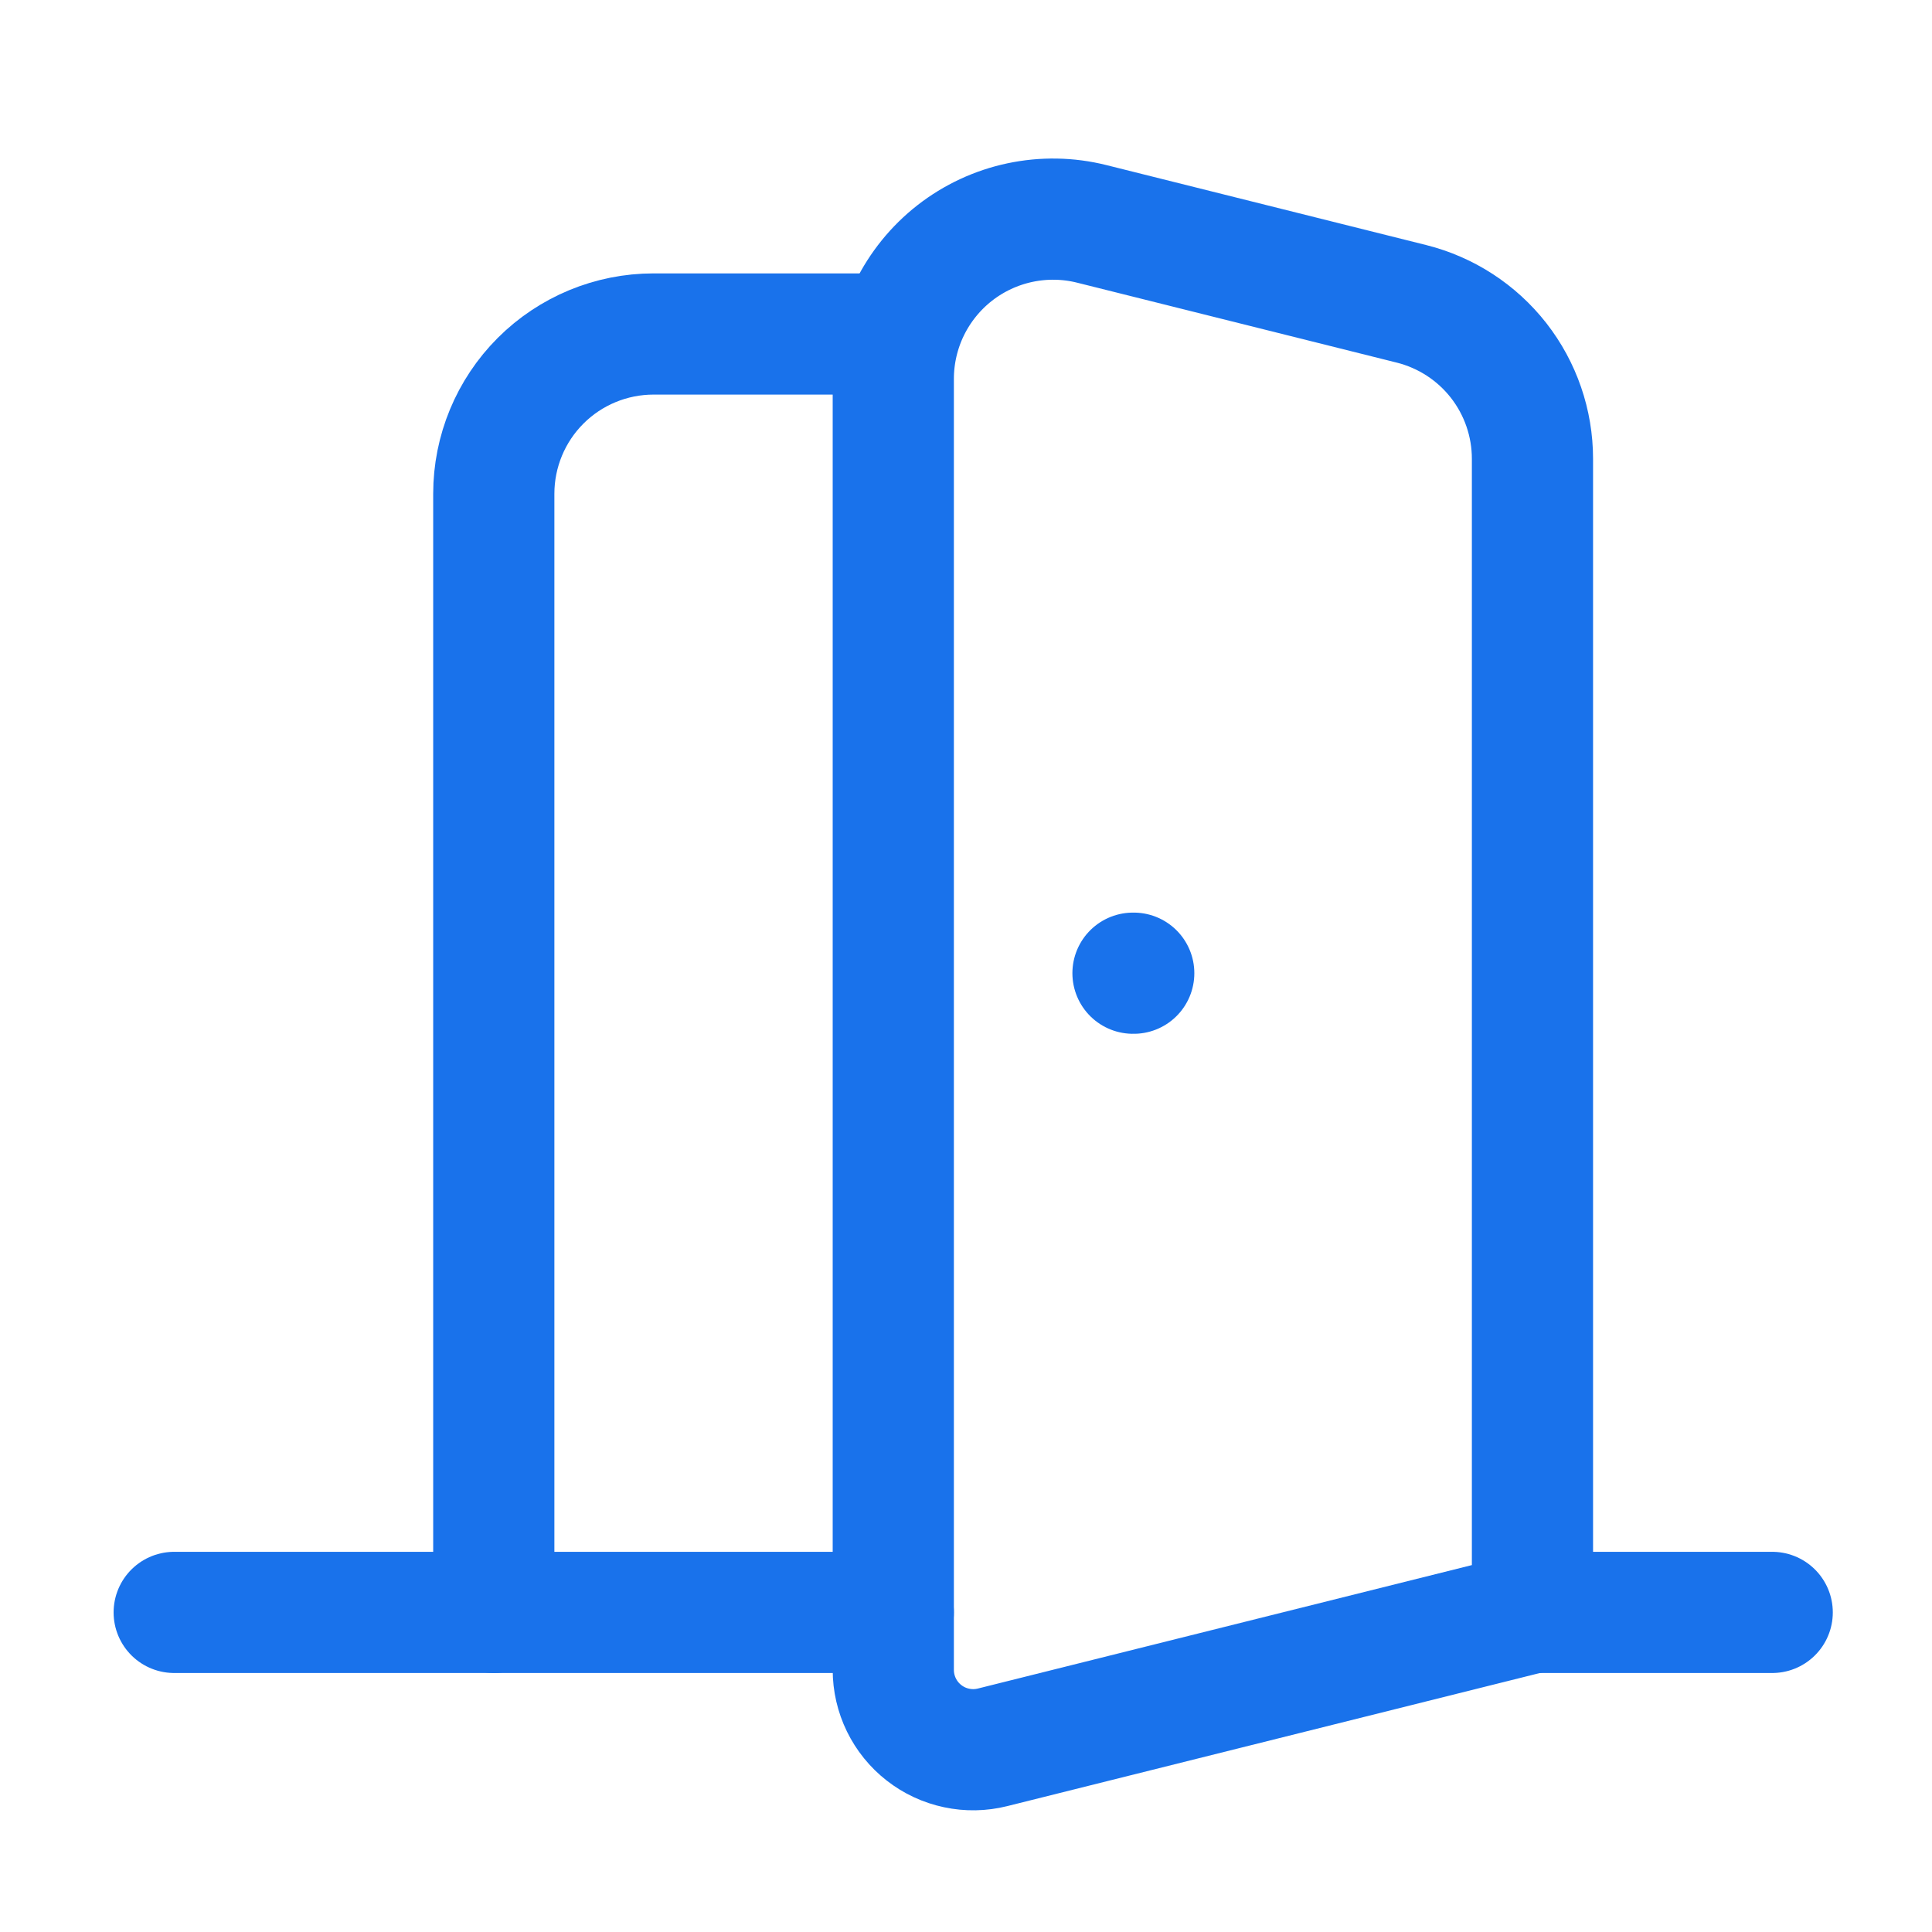
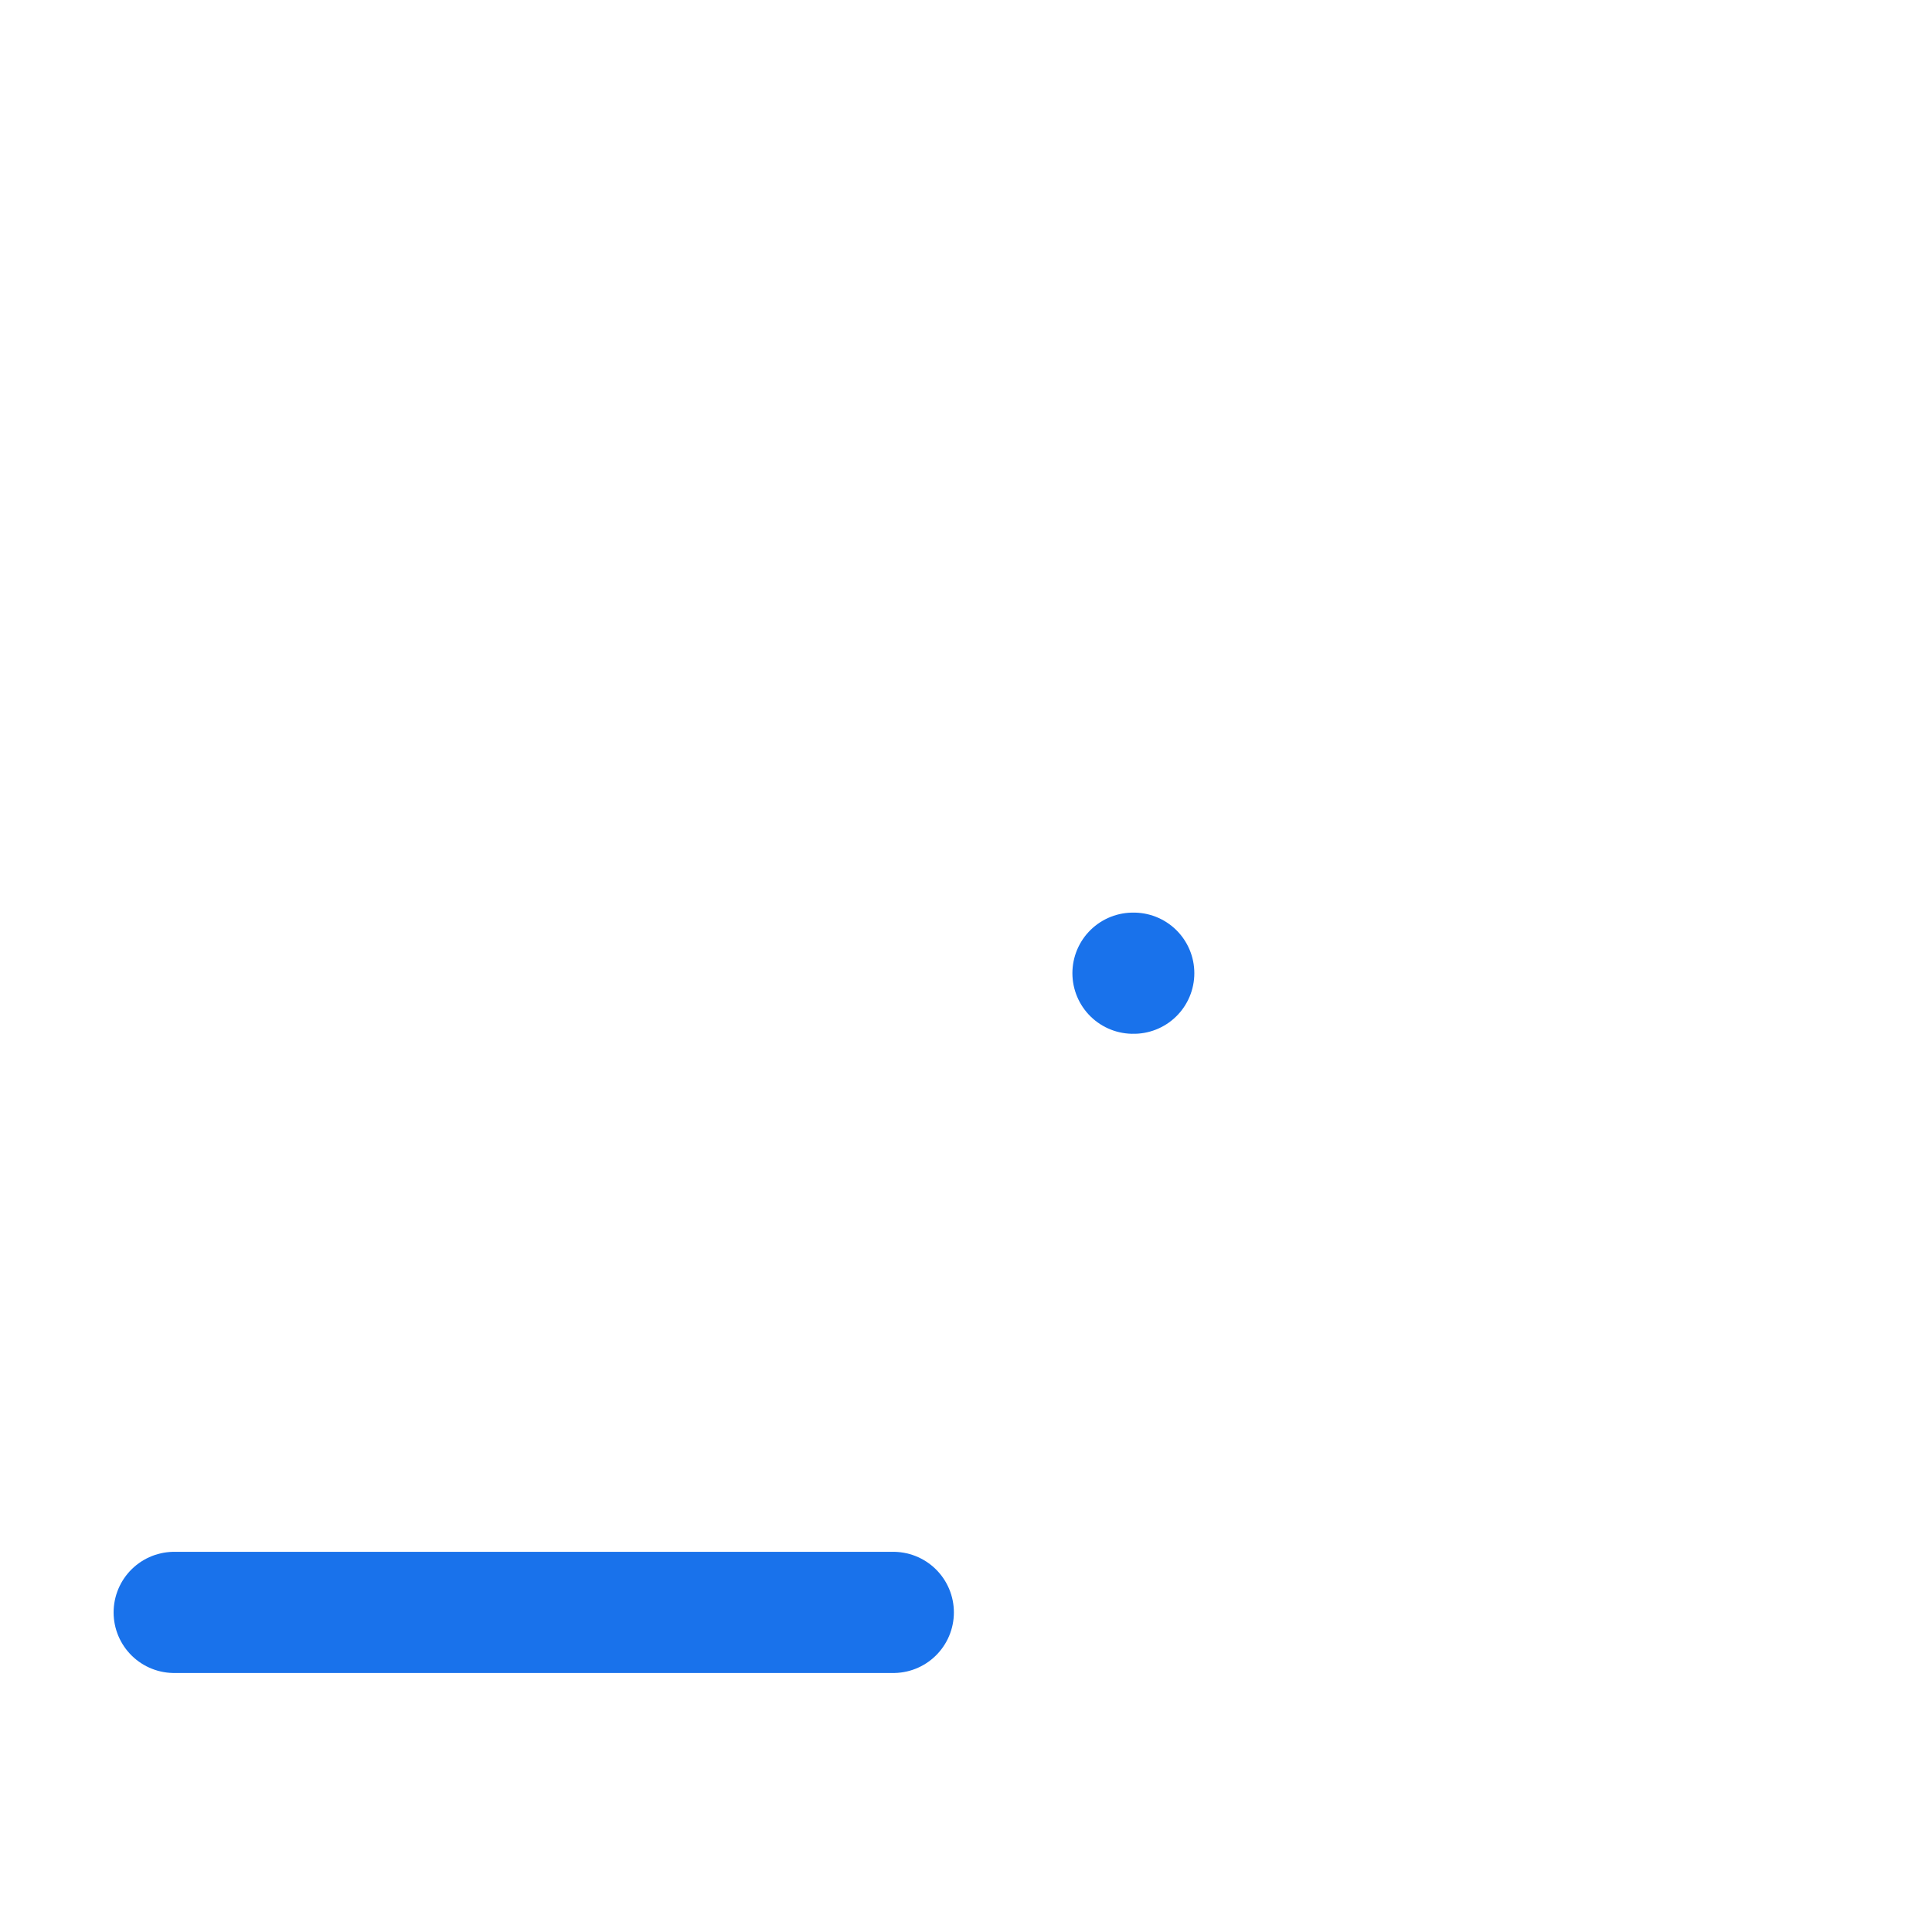
<svg xmlns="http://www.w3.org/2000/svg" width="55" height="55" viewBox="0 0 55 55" fill="none">
  <path d="M25.43 45.902H4.959" stroke="#1972EB" stroke-width="3.45" stroke-linecap="round" stroke-linejoin="round" />
-   <path d="M25.43 10.787V47.537C25.43 47.883 25.509 48.224 25.66 48.534C25.812 48.845 26.032 49.117 26.304 49.329C26.576 49.542 26.894 49.69 27.232 49.761C27.57 49.833 27.919 49.827 28.255 49.743L43.626 45.902V13.061C43.626 12.047 43.287 11.062 42.663 10.262C42.038 9.463 41.164 8.895 40.18 8.649L31.082 6.374C30.412 6.206 29.712 6.194 29.036 6.337C28.36 6.48 27.725 6.776 27.18 7.201C26.636 7.626 26.195 8.17 25.891 8.791C25.588 9.412 25.43 10.096 25.43 10.787Z" stroke="#1972EB" stroke-width="3.45" stroke-linecap="round" stroke-linejoin="round" />
-   <path d="M25.43 9.508H18.606C17.399 9.508 16.242 9.987 15.389 10.84C14.536 11.693 14.057 12.851 14.057 14.057V45.901" stroke="#1972EB" stroke-width="3.45" stroke-linecap="round" stroke-linejoin="round" />
  <path d="M32.254 27.705H32.275" stroke="#1972EB" stroke-width="3.45" stroke-linecap="round" stroke-linejoin="round" />
-   <path d="M50.451 45.902H43.627" stroke="#1972EB" stroke-width="3.45" stroke-linecap="round" stroke-linejoin="round" />
</svg>